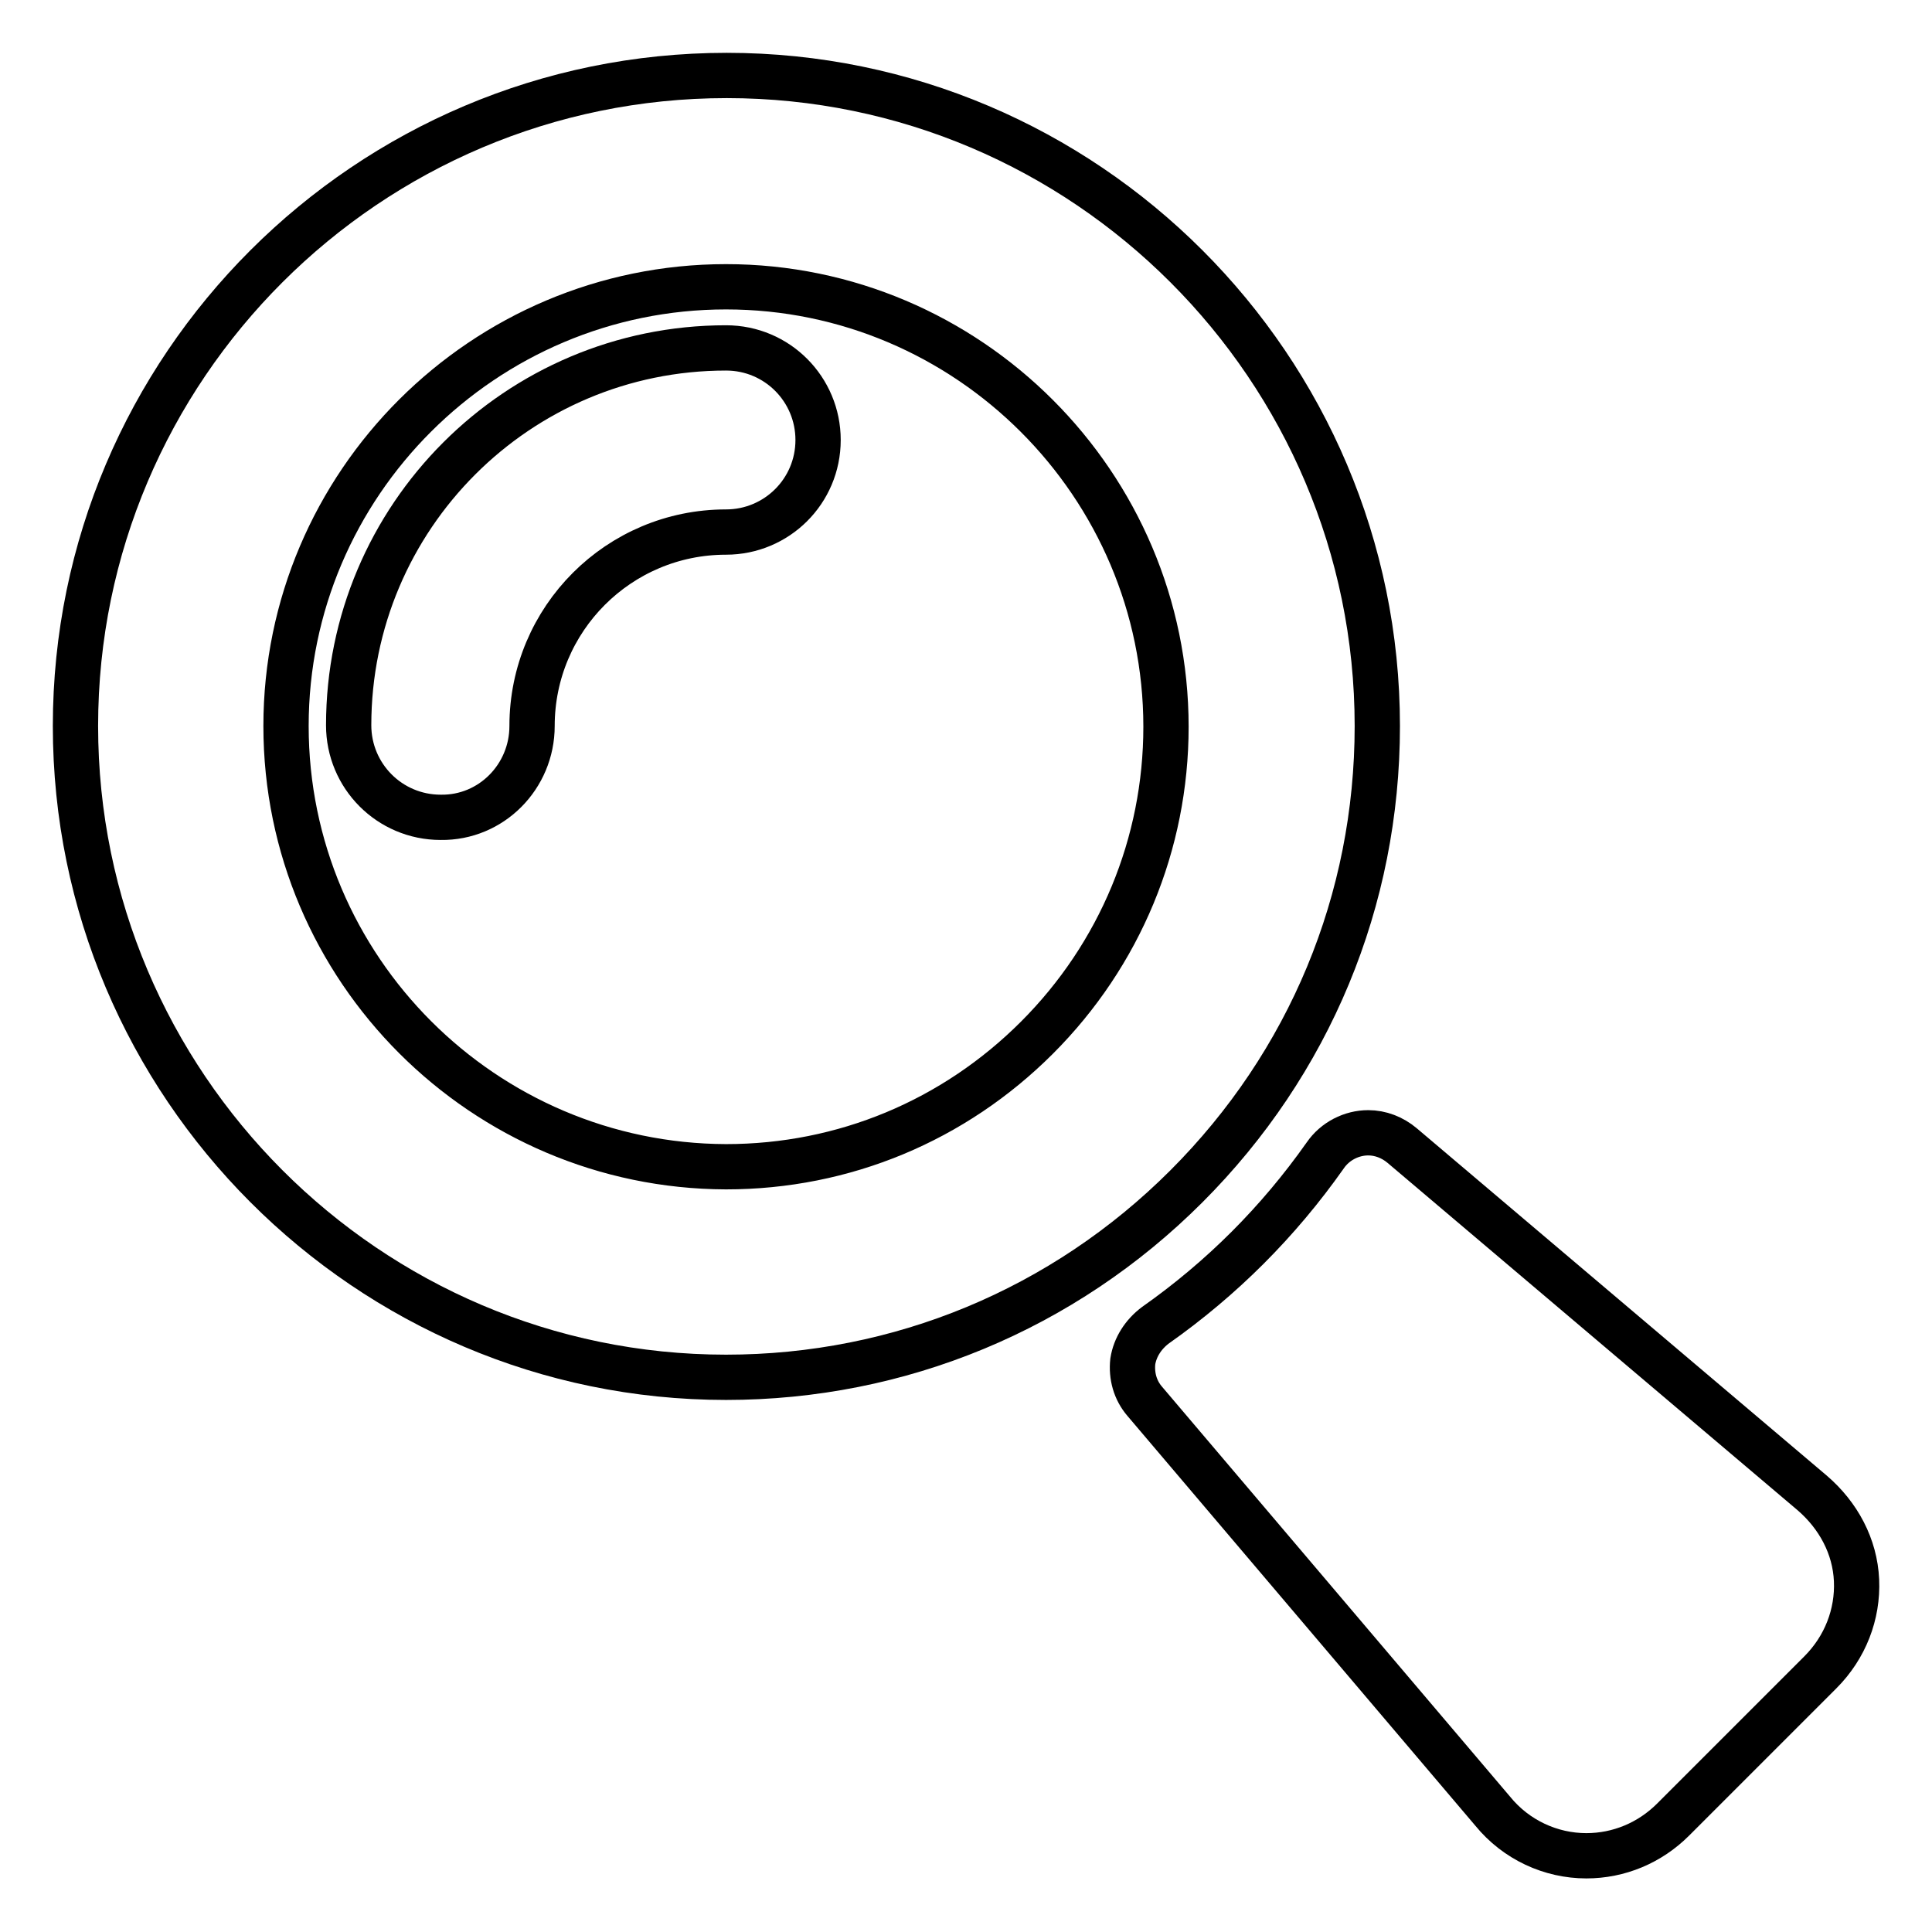
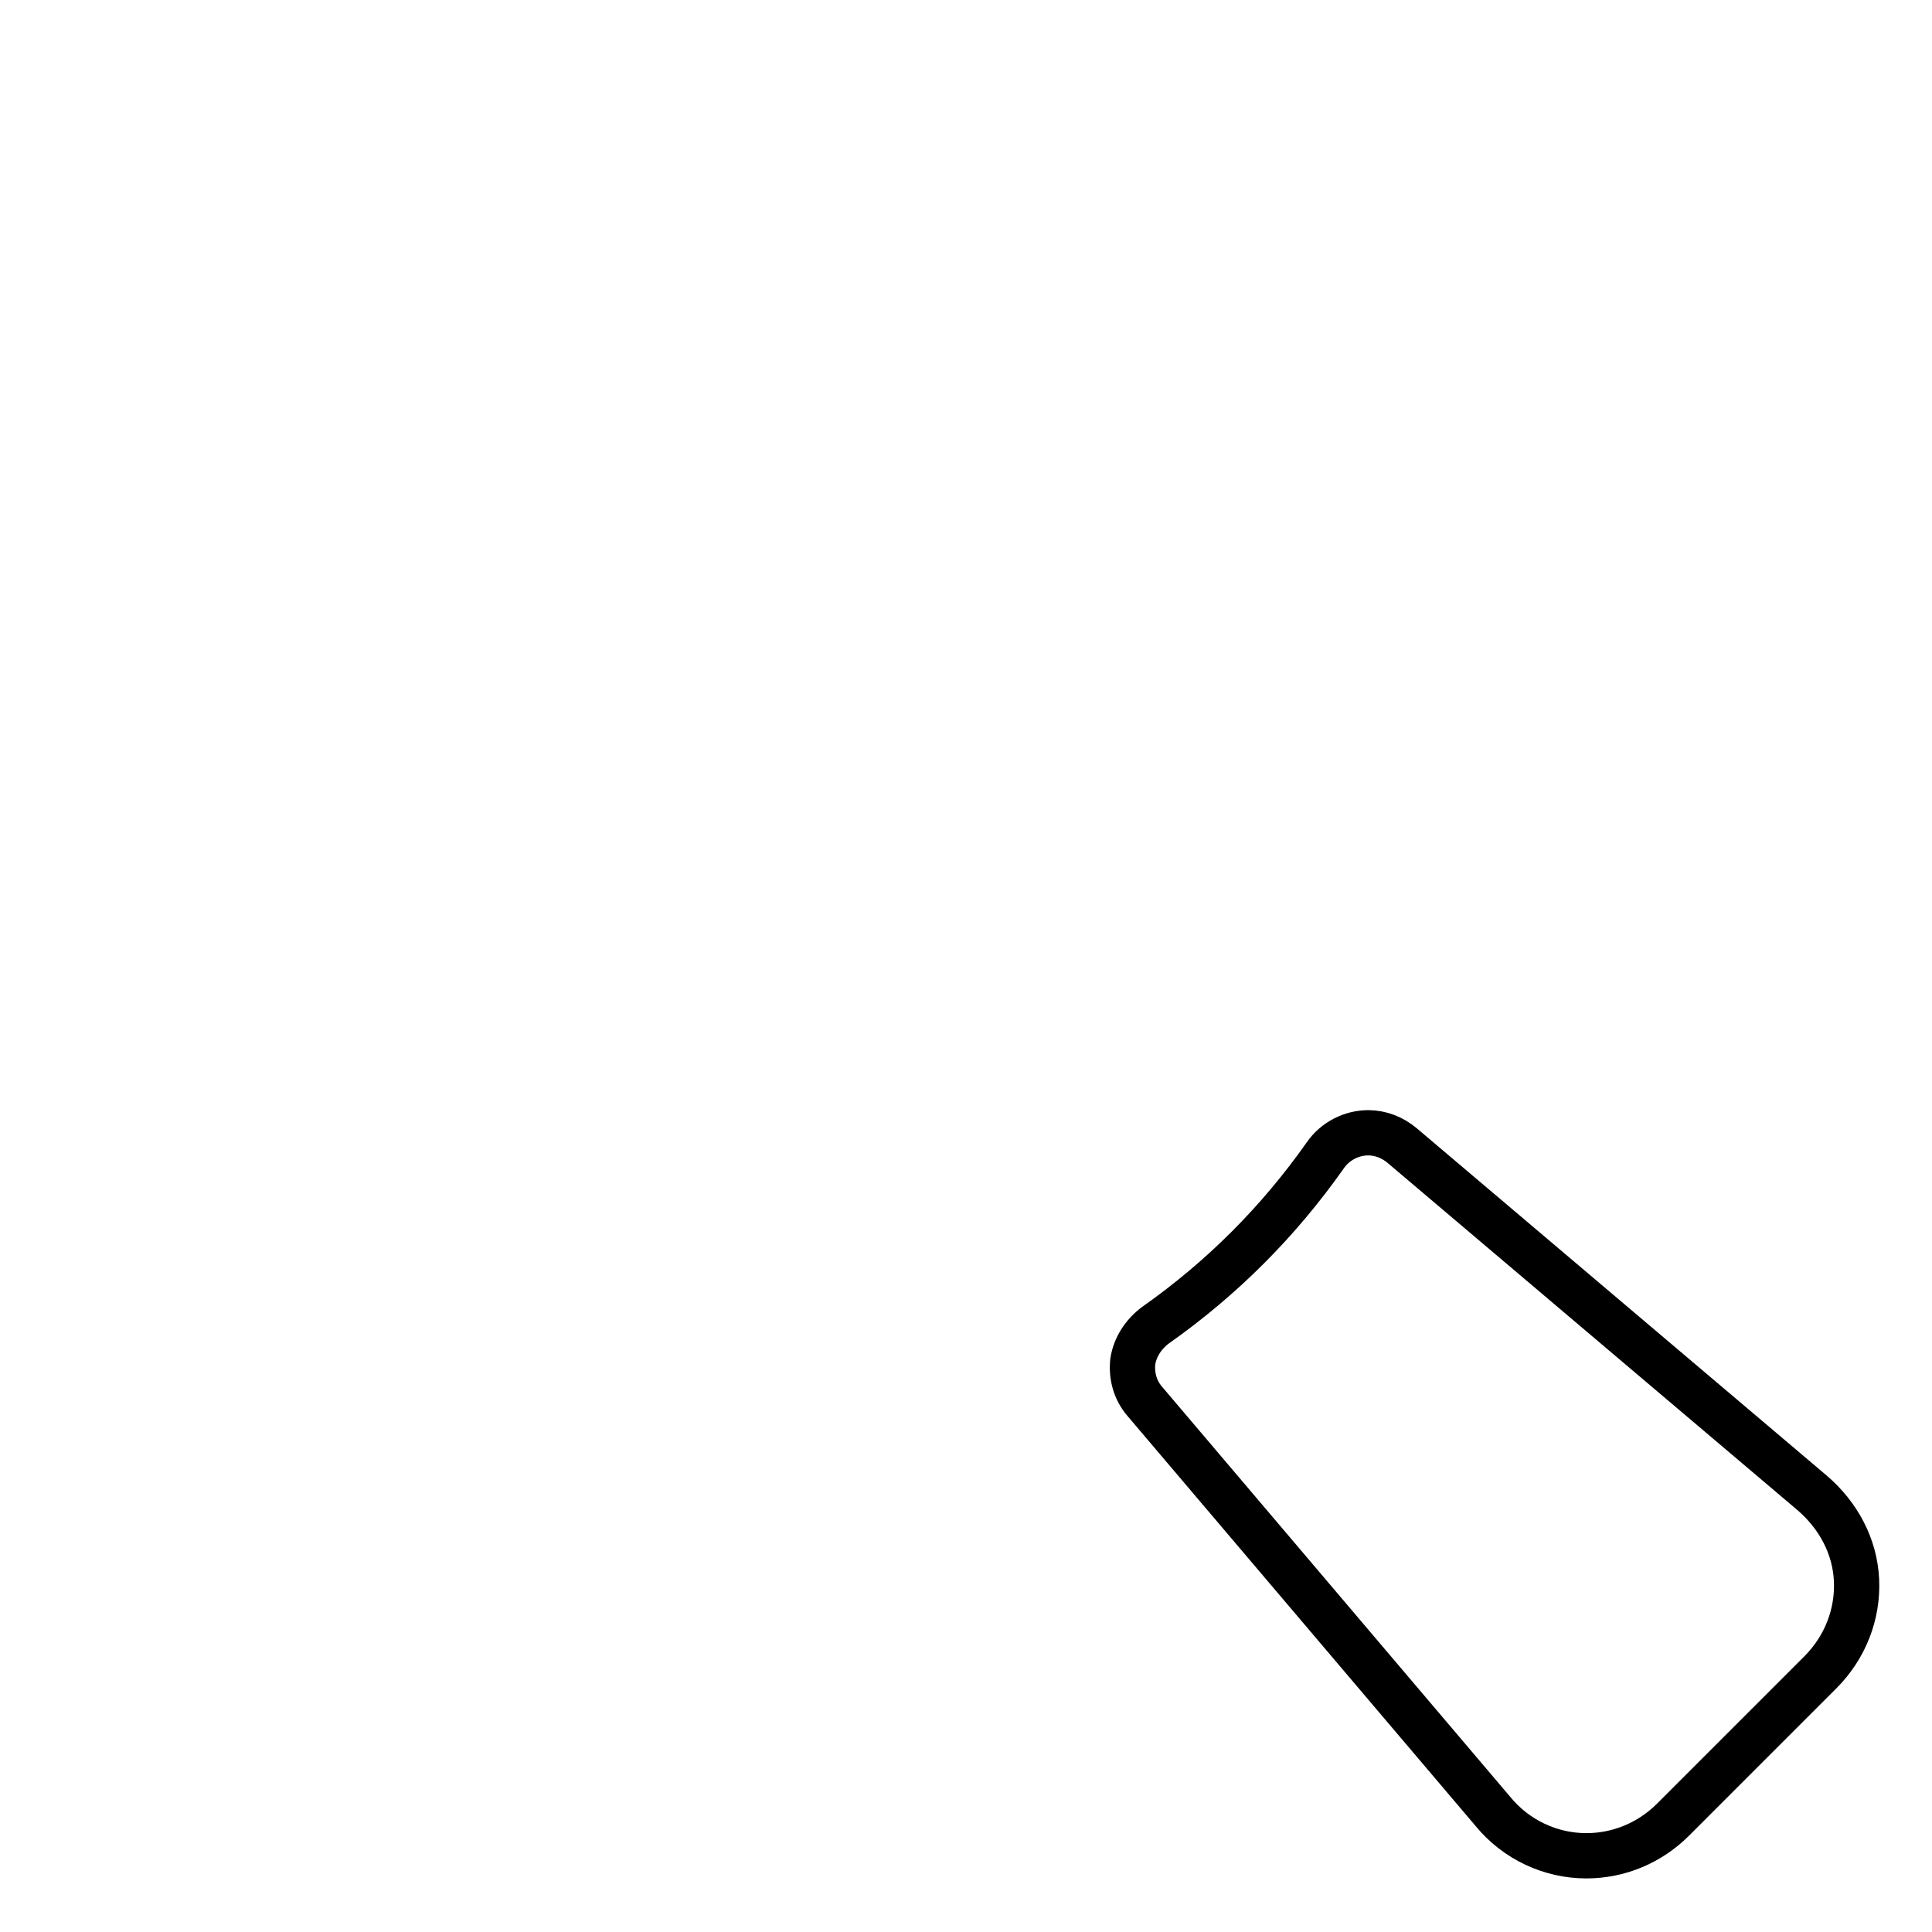
<svg xmlns="http://www.w3.org/2000/svg" version="1.1" x="0px" y="0px" viewBox="0 0 256 256" enable-background="new 0 0 256 256" xml:space="preserve">
  <g>
    <g>
      <g>
        <g>
          <path stroke-width="6" fill-opacity="0" stroke="#000000" d="M240.1,197.8l-54.3-46c-1.3-1.1-2.9-1.7-4.5-1.7c-2.2,0-4.4,1.1-5.7,3c-6.2,8.8-13.7,16.3-22.5,22.5c-1.6,1.2-2.7,2.9-3,4.8c-0.2,1.9,0.3,3.8,1.6,5.3l46.1,54.3c3.1,3.8,7.7,5.9,12.4,5.9c4.3,0,8.4-1.7,11.5-4.8l19.5-19.5c3.3-3.3,5-7.7,4.8-12.2C245.8,204.9,243.6,200.8,240.1,197.8z" />
-           <path stroke-width="6" fill-opacity="0" stroke="#000000" d="M96.2,182.5c23,0,44.7-9,61-25.3c16.3-16.3,25.3-37.9,25.3-61c0-47.5-38.7-86.2-86.2-86.2C48.7,10,10,48.7,10,96.2S48.7,182.5,96.2,182.5z M37.9,96.2C37.9,64.1,64.1,38,96.2,38s58.3,26.2,58.3,58.3c0,15.5-6.1,30.2-17.1,41.2c-11,11-25.6,17.1-41.2,17.1C64.1,154.5,37.9,128.4,37.9,96.2z" />
-           <path stroke-width="6" fill-opacity="0" stroke="#000000" d="M70.5,96.2c0-14.2,11.5-25.7,25.7-25.7c6.7,0,12.2-5.4,12.2-12.2c0-6.7-5.4-12.2-12.2-12.2c-27.6,0-50,22.4-50,50c0,6.7,5.4,12.2,12.2,12.2C65.1,108.4,70.5,102.9,70.5,96.2z" />
        </g>
      </g>
      <g />
      <g />
      <g />
      <g />
      <g />
      <g />
      <g />
      <g />
      <g />
      <g />
      <g />
      <g />
      <g />
      <g />
      <g />
    </g>
  </g>
</svg>